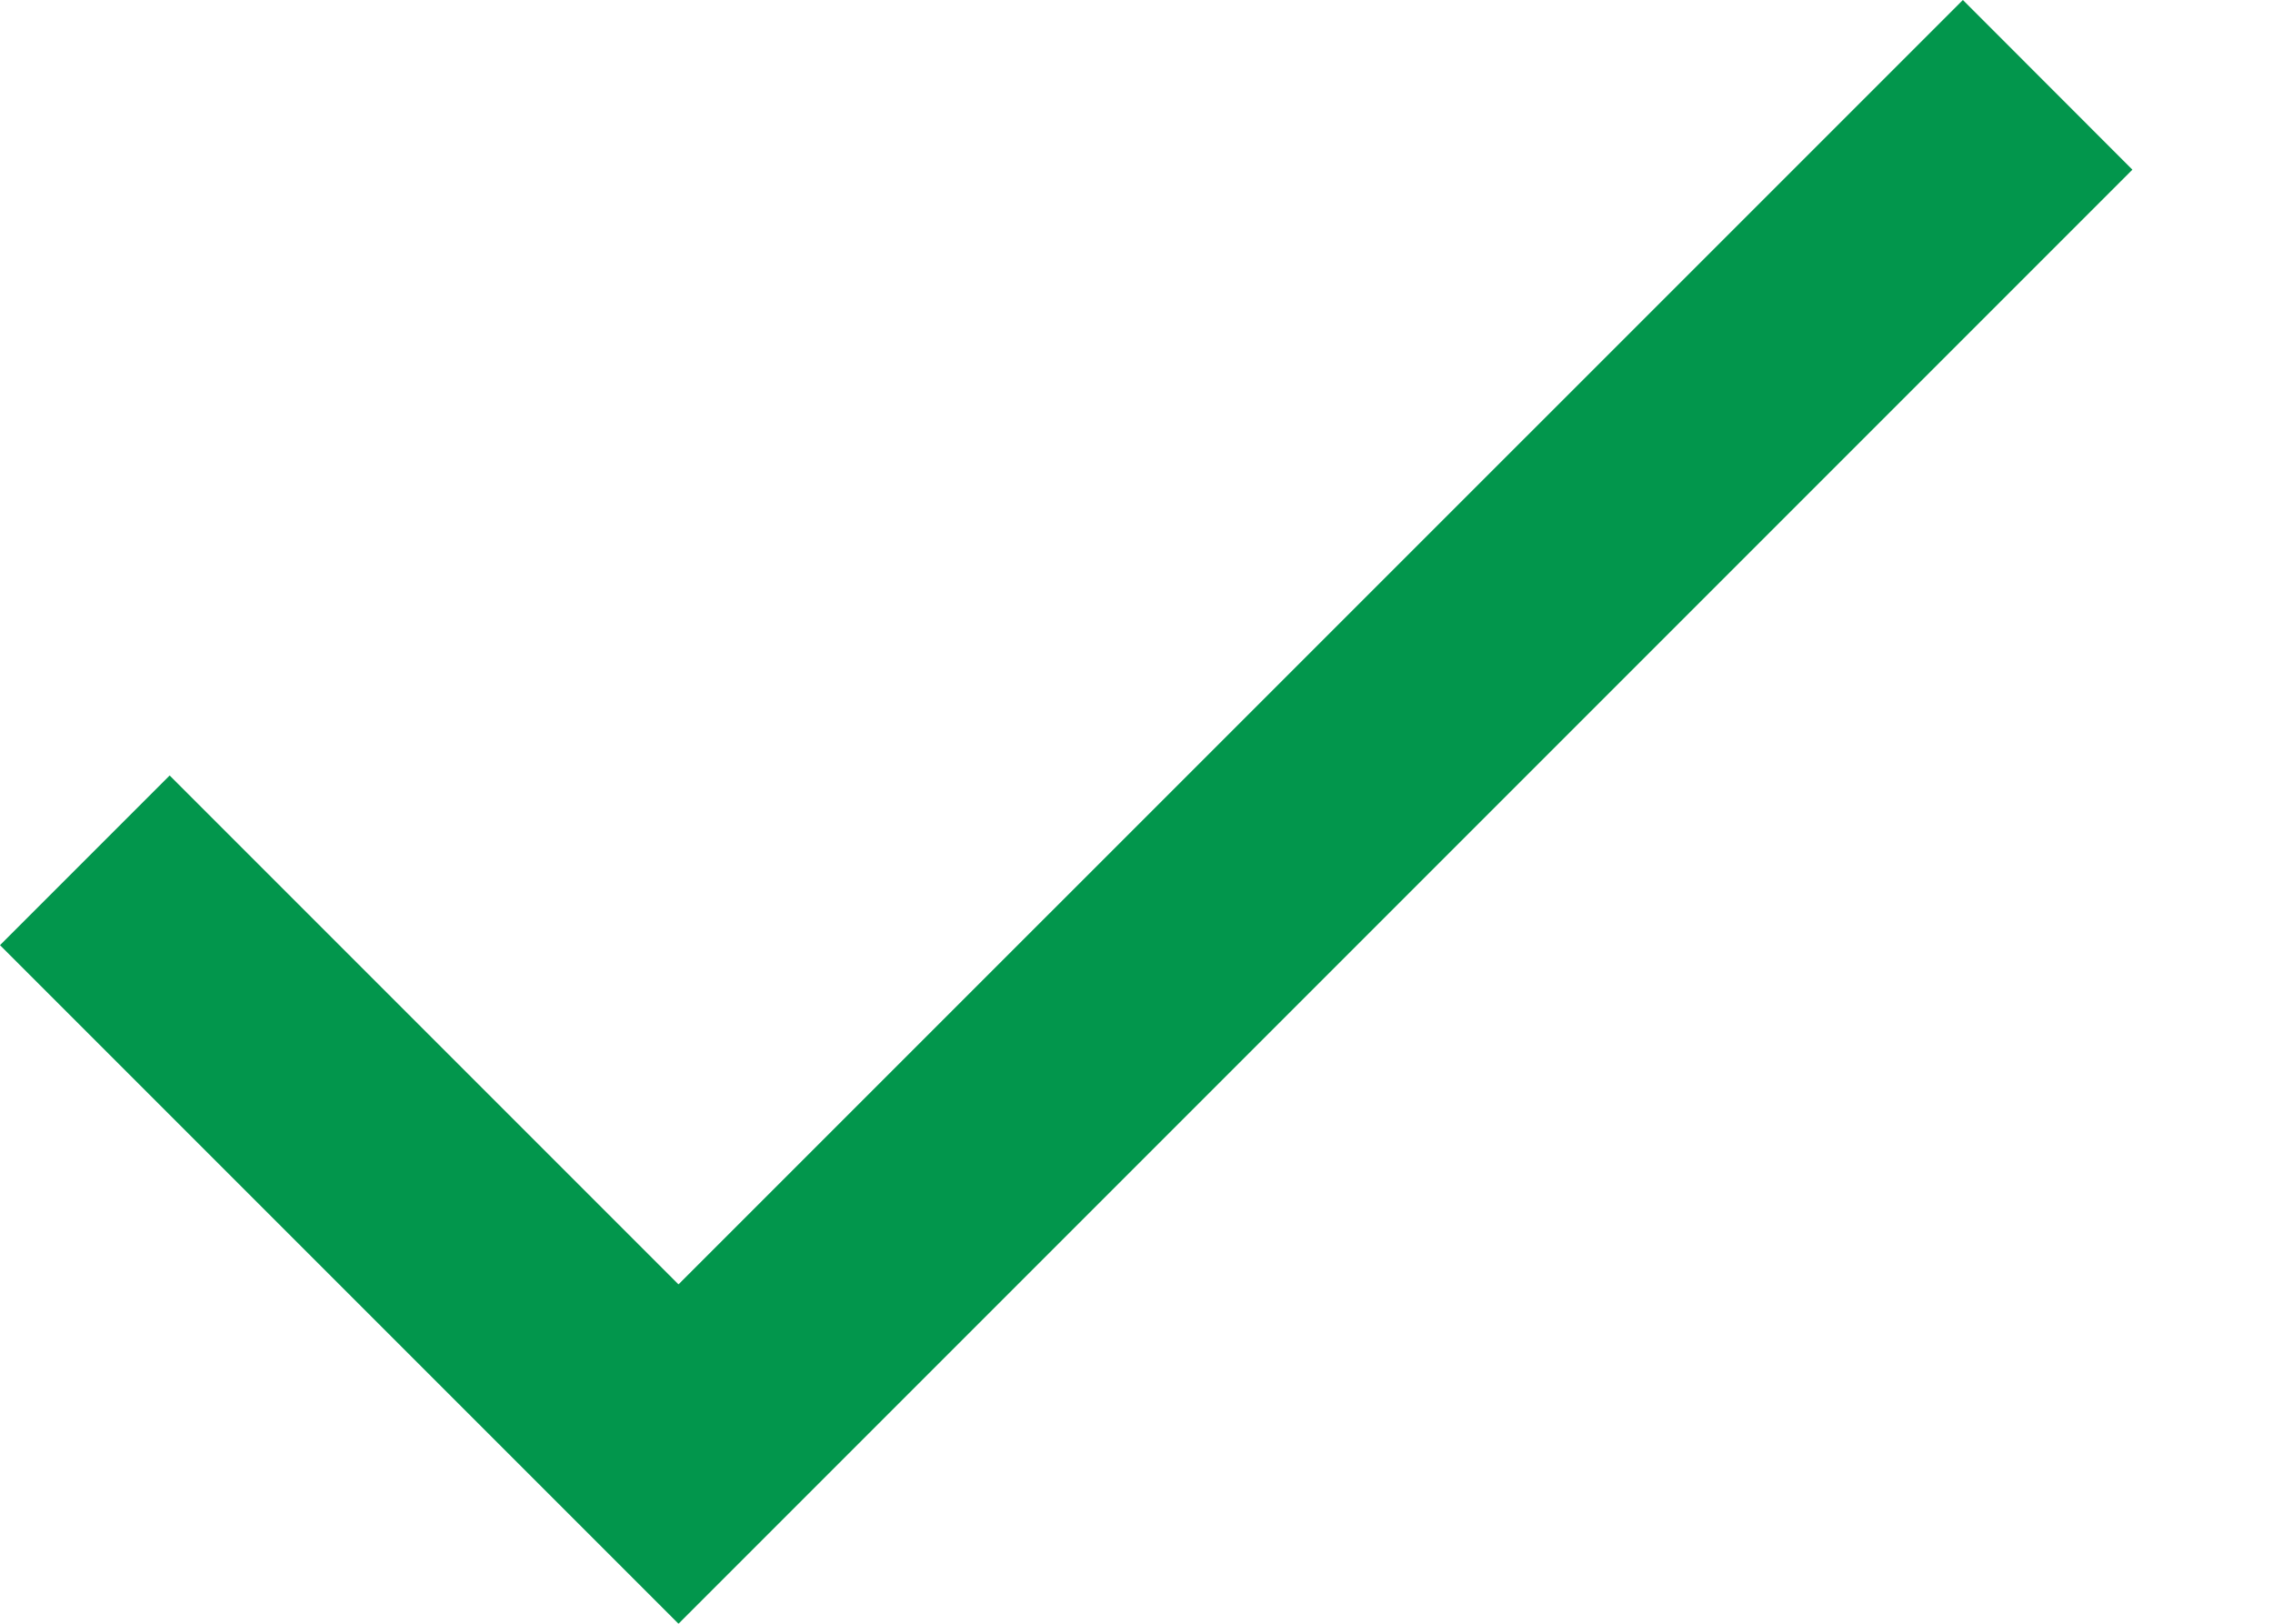
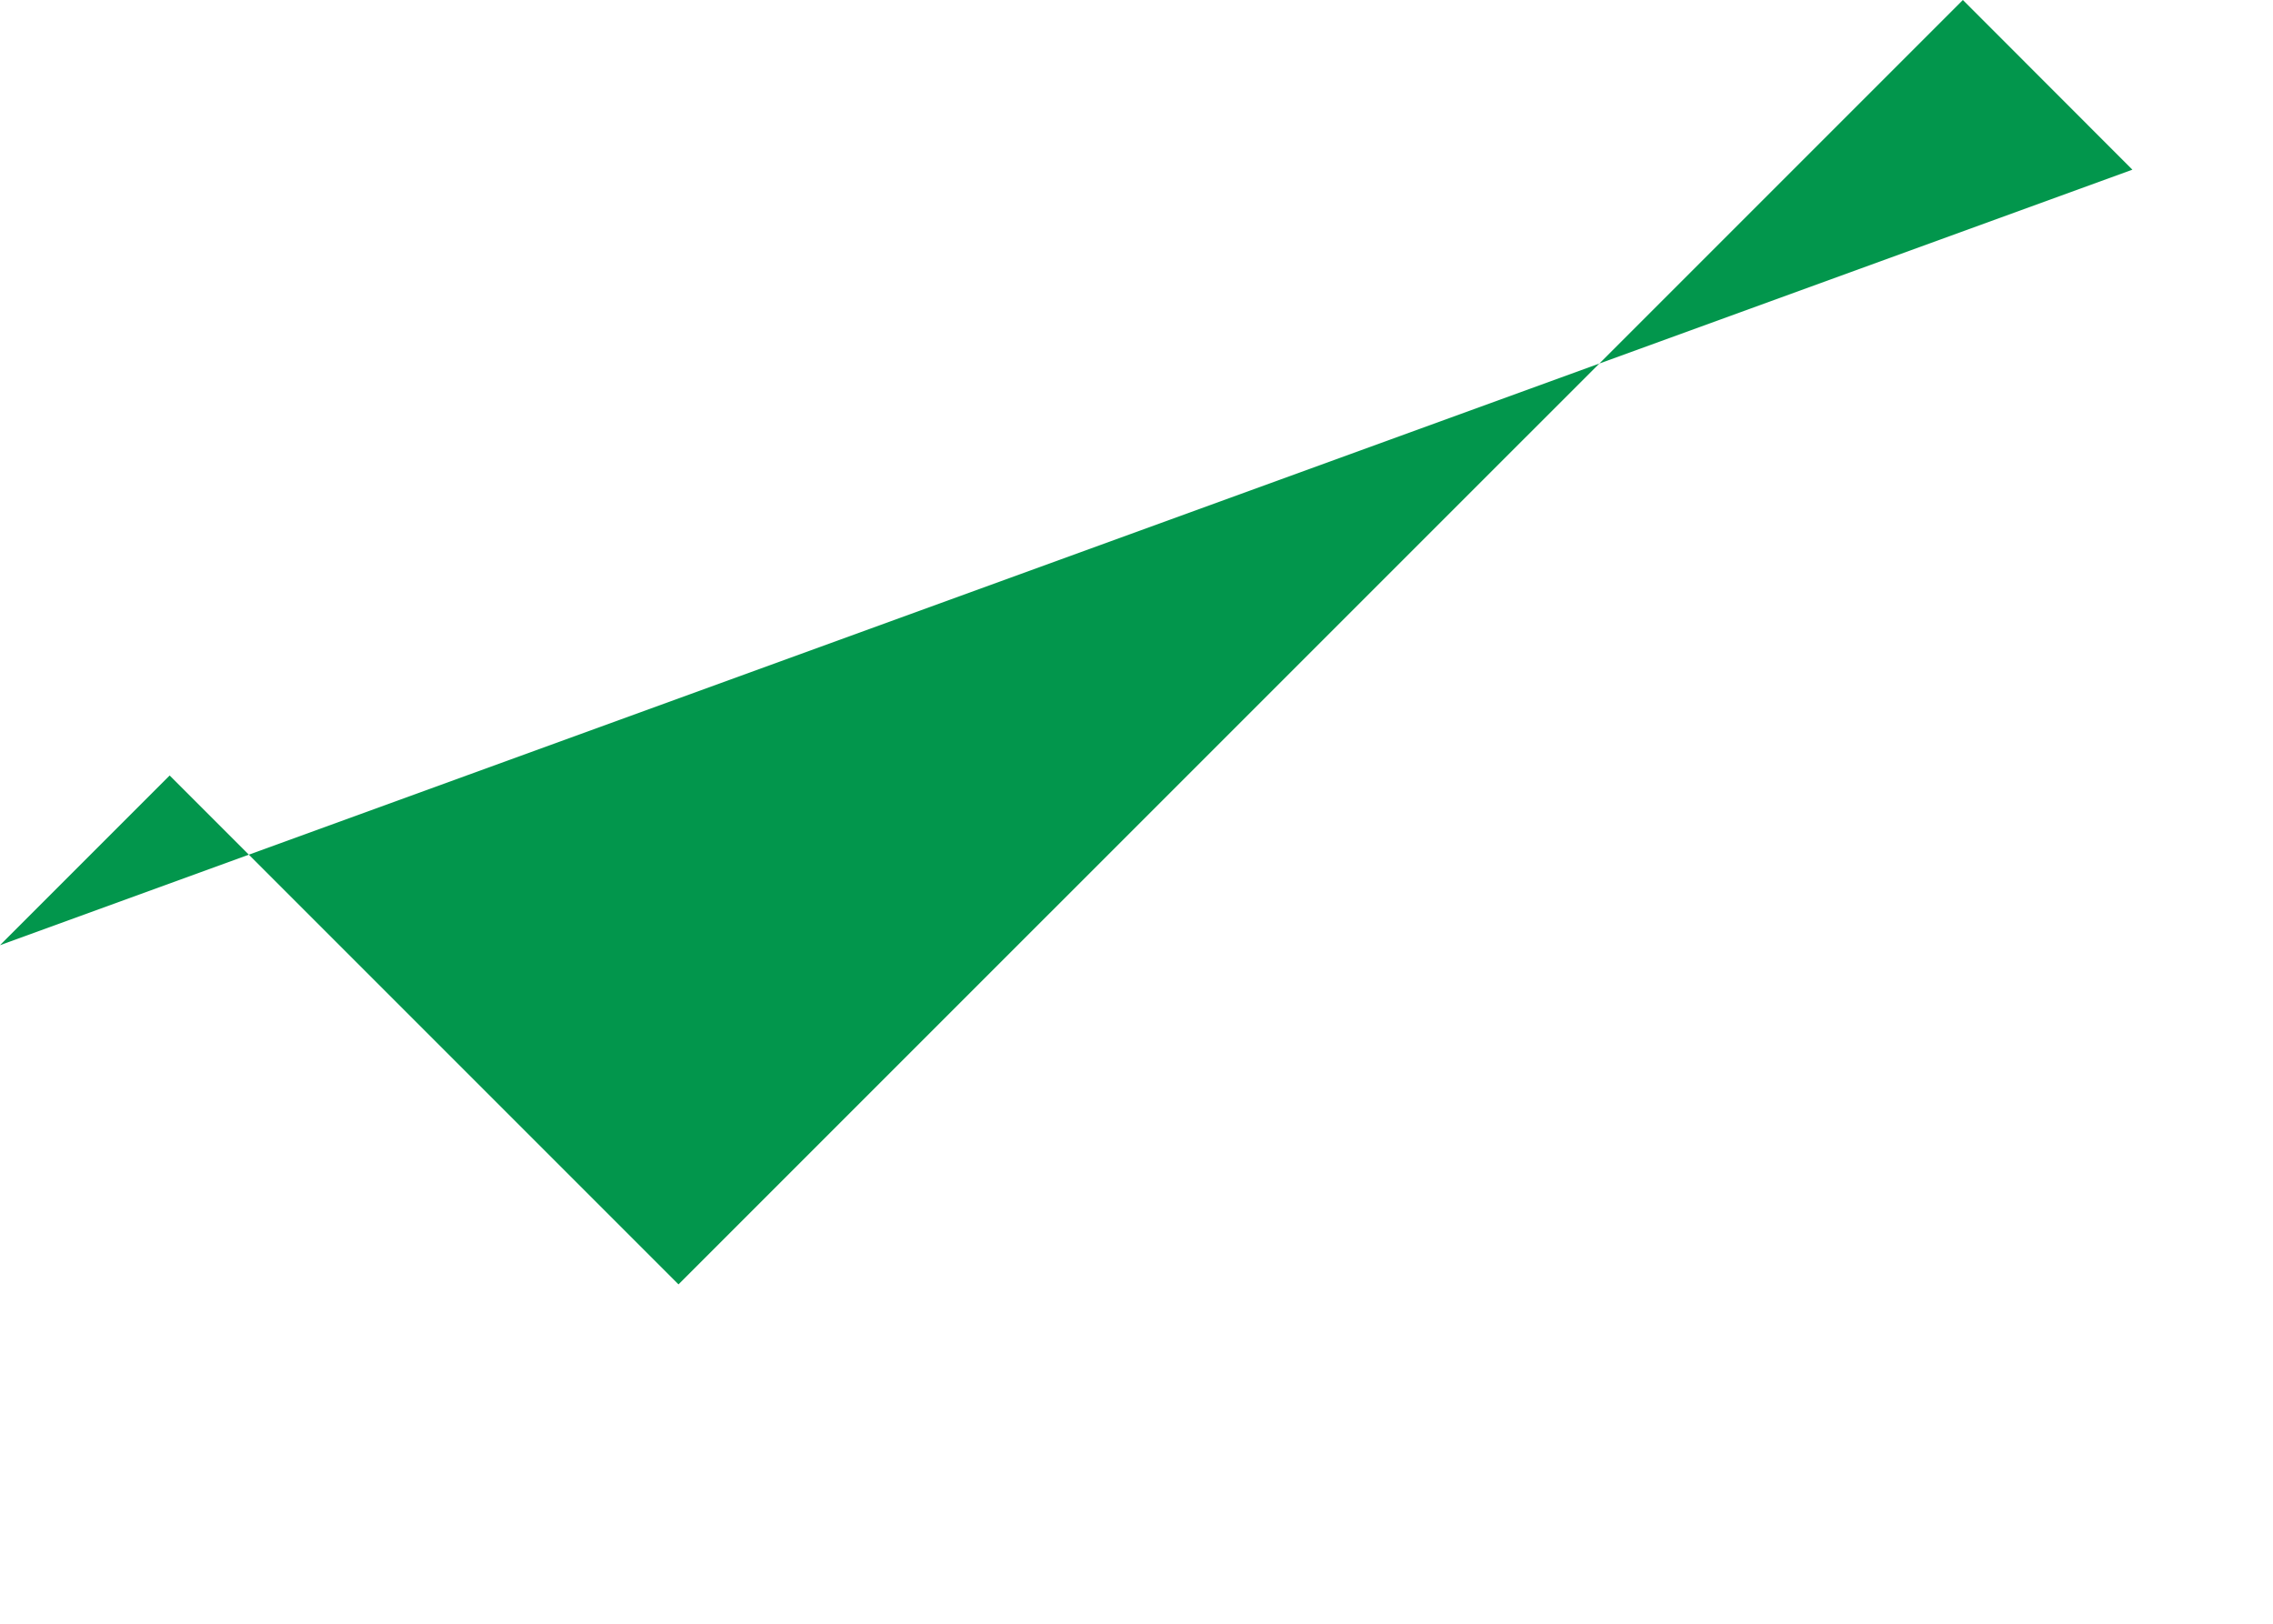
<svg xmlns="http://www.w3.org/2000/svg" width="14" height="10" viewBox="0 0 14 10" fill="none">
-   <path d="M4.179 7.91L1.045 4.776L0 5.821L4.179 10L13.134 1.045L12.09 0L4.179 7.91Z" fill="#02964C" />
+   <path d="M4.179 7.91L1.045 4.776L0 5.821L13.134 1.045L12.09 0L4.179 7.91Z" fill="#02964C" />
</svg>